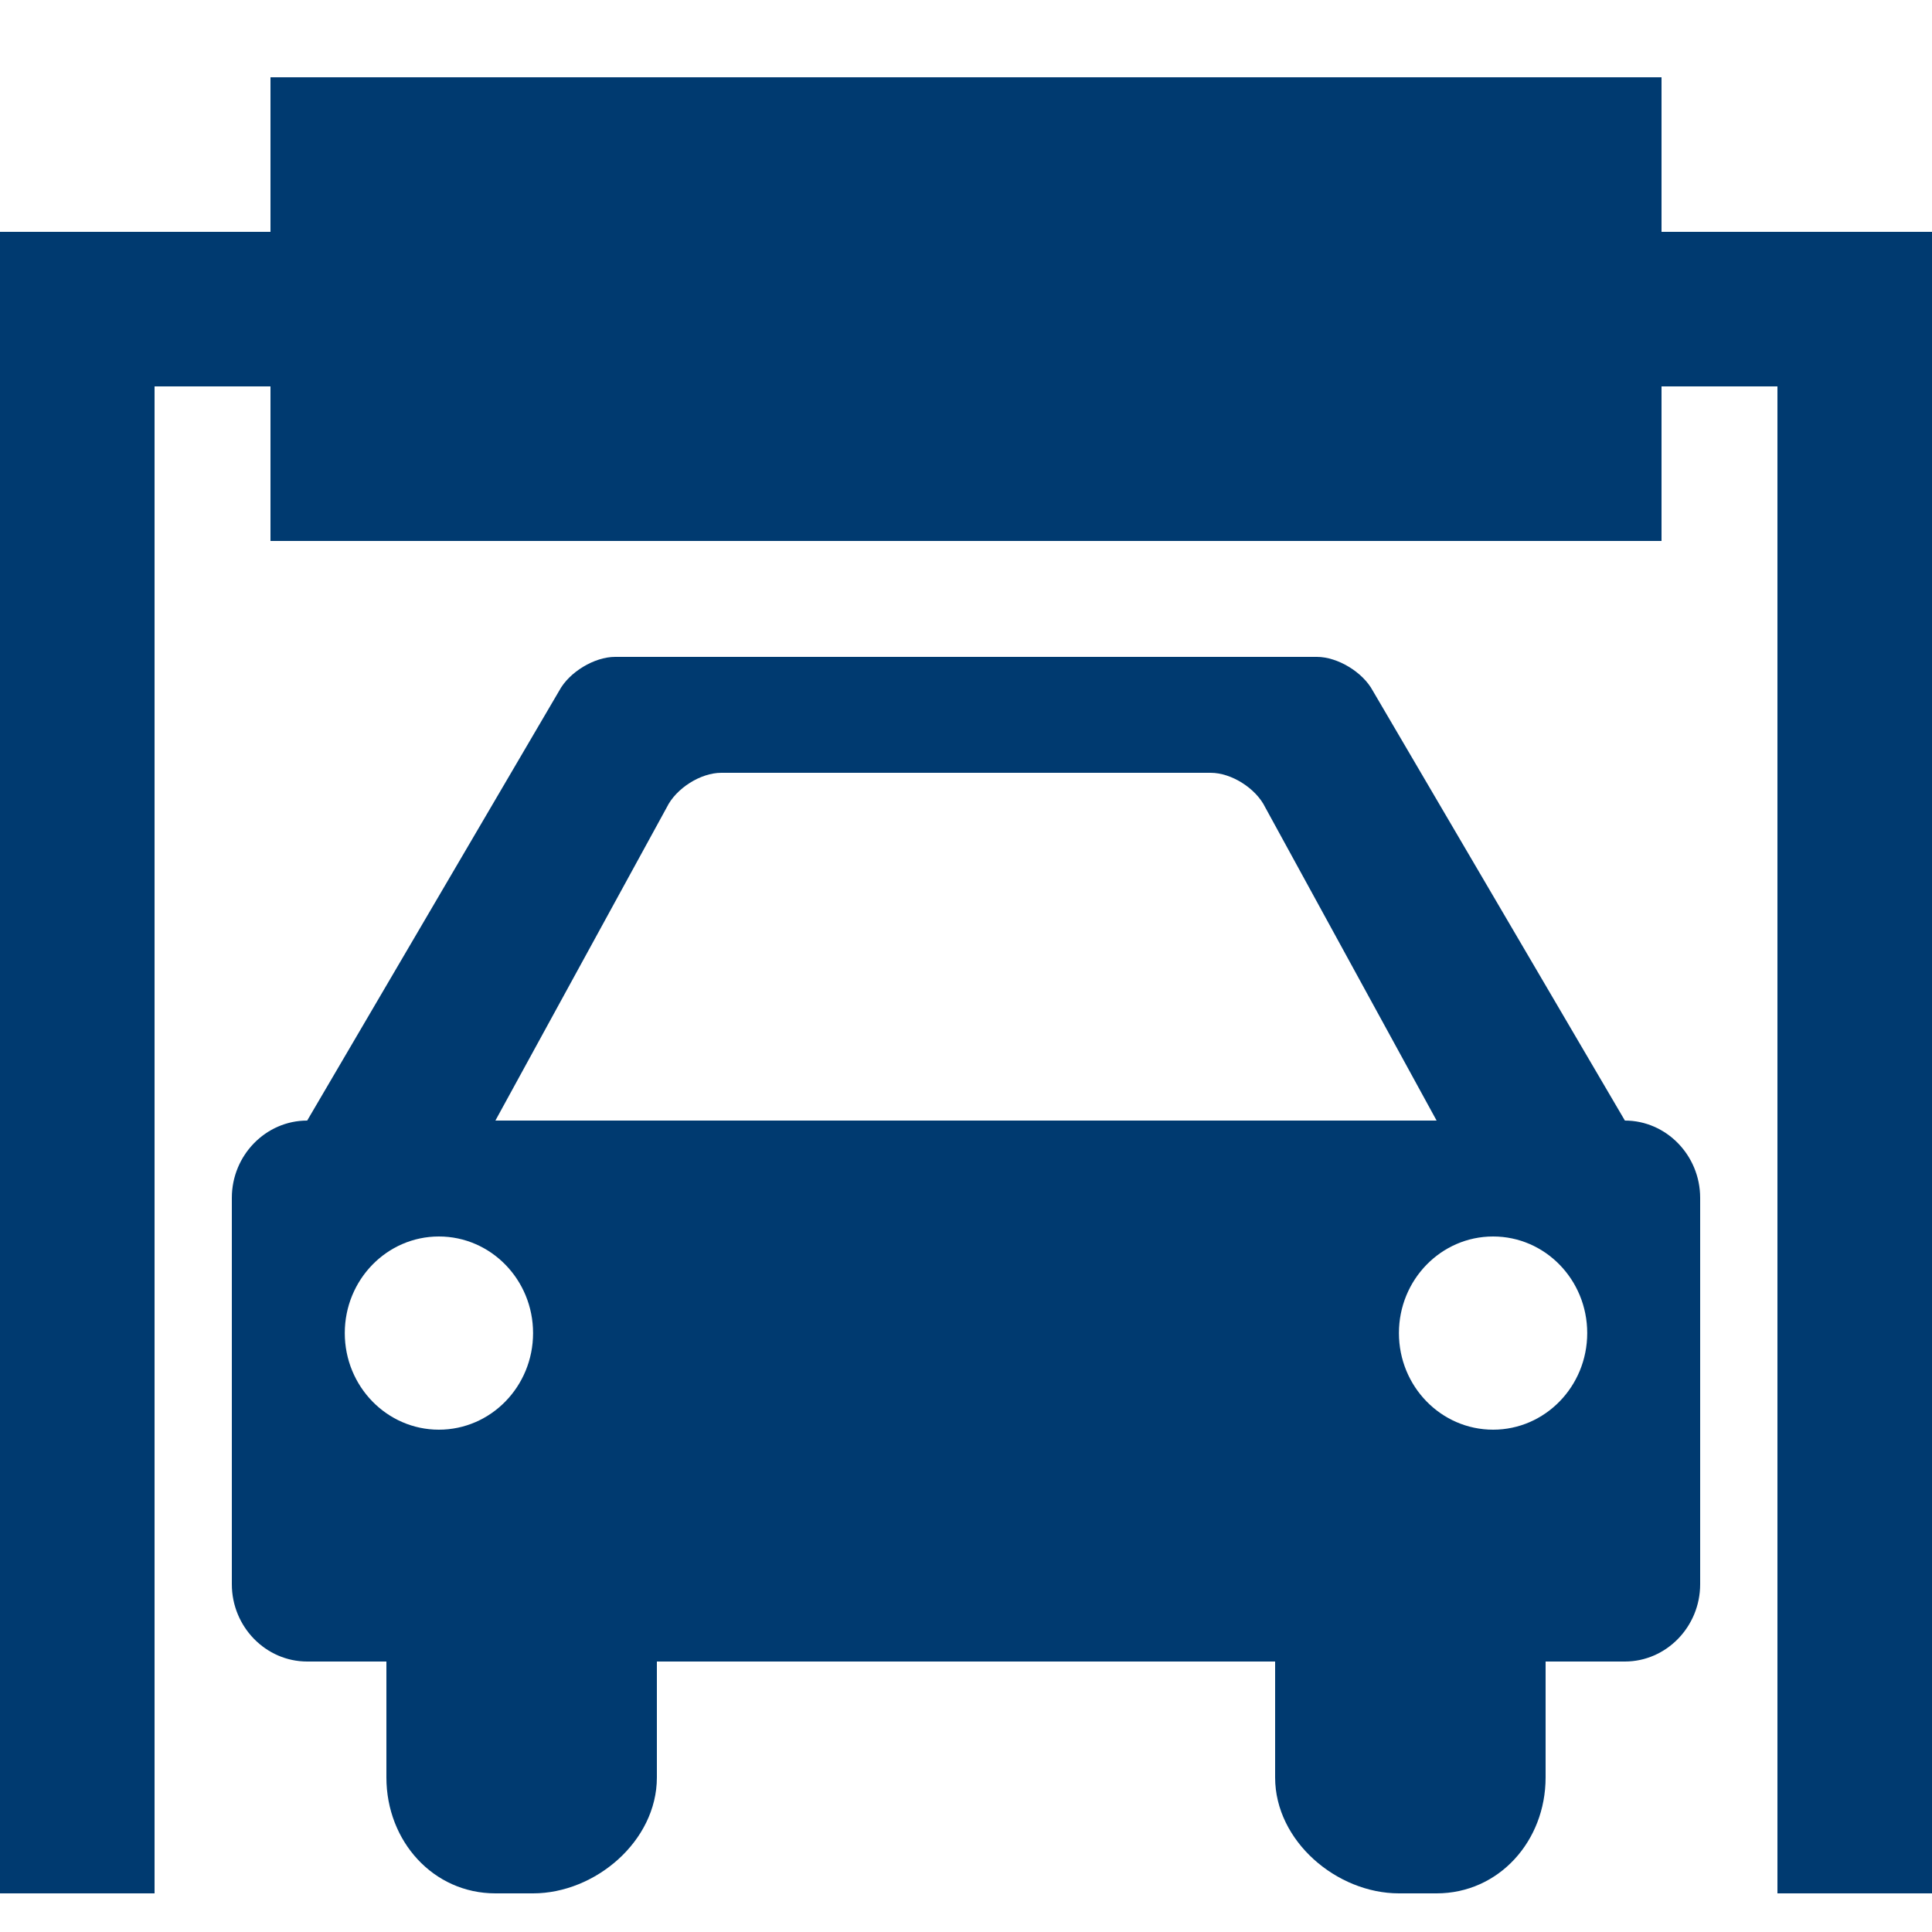
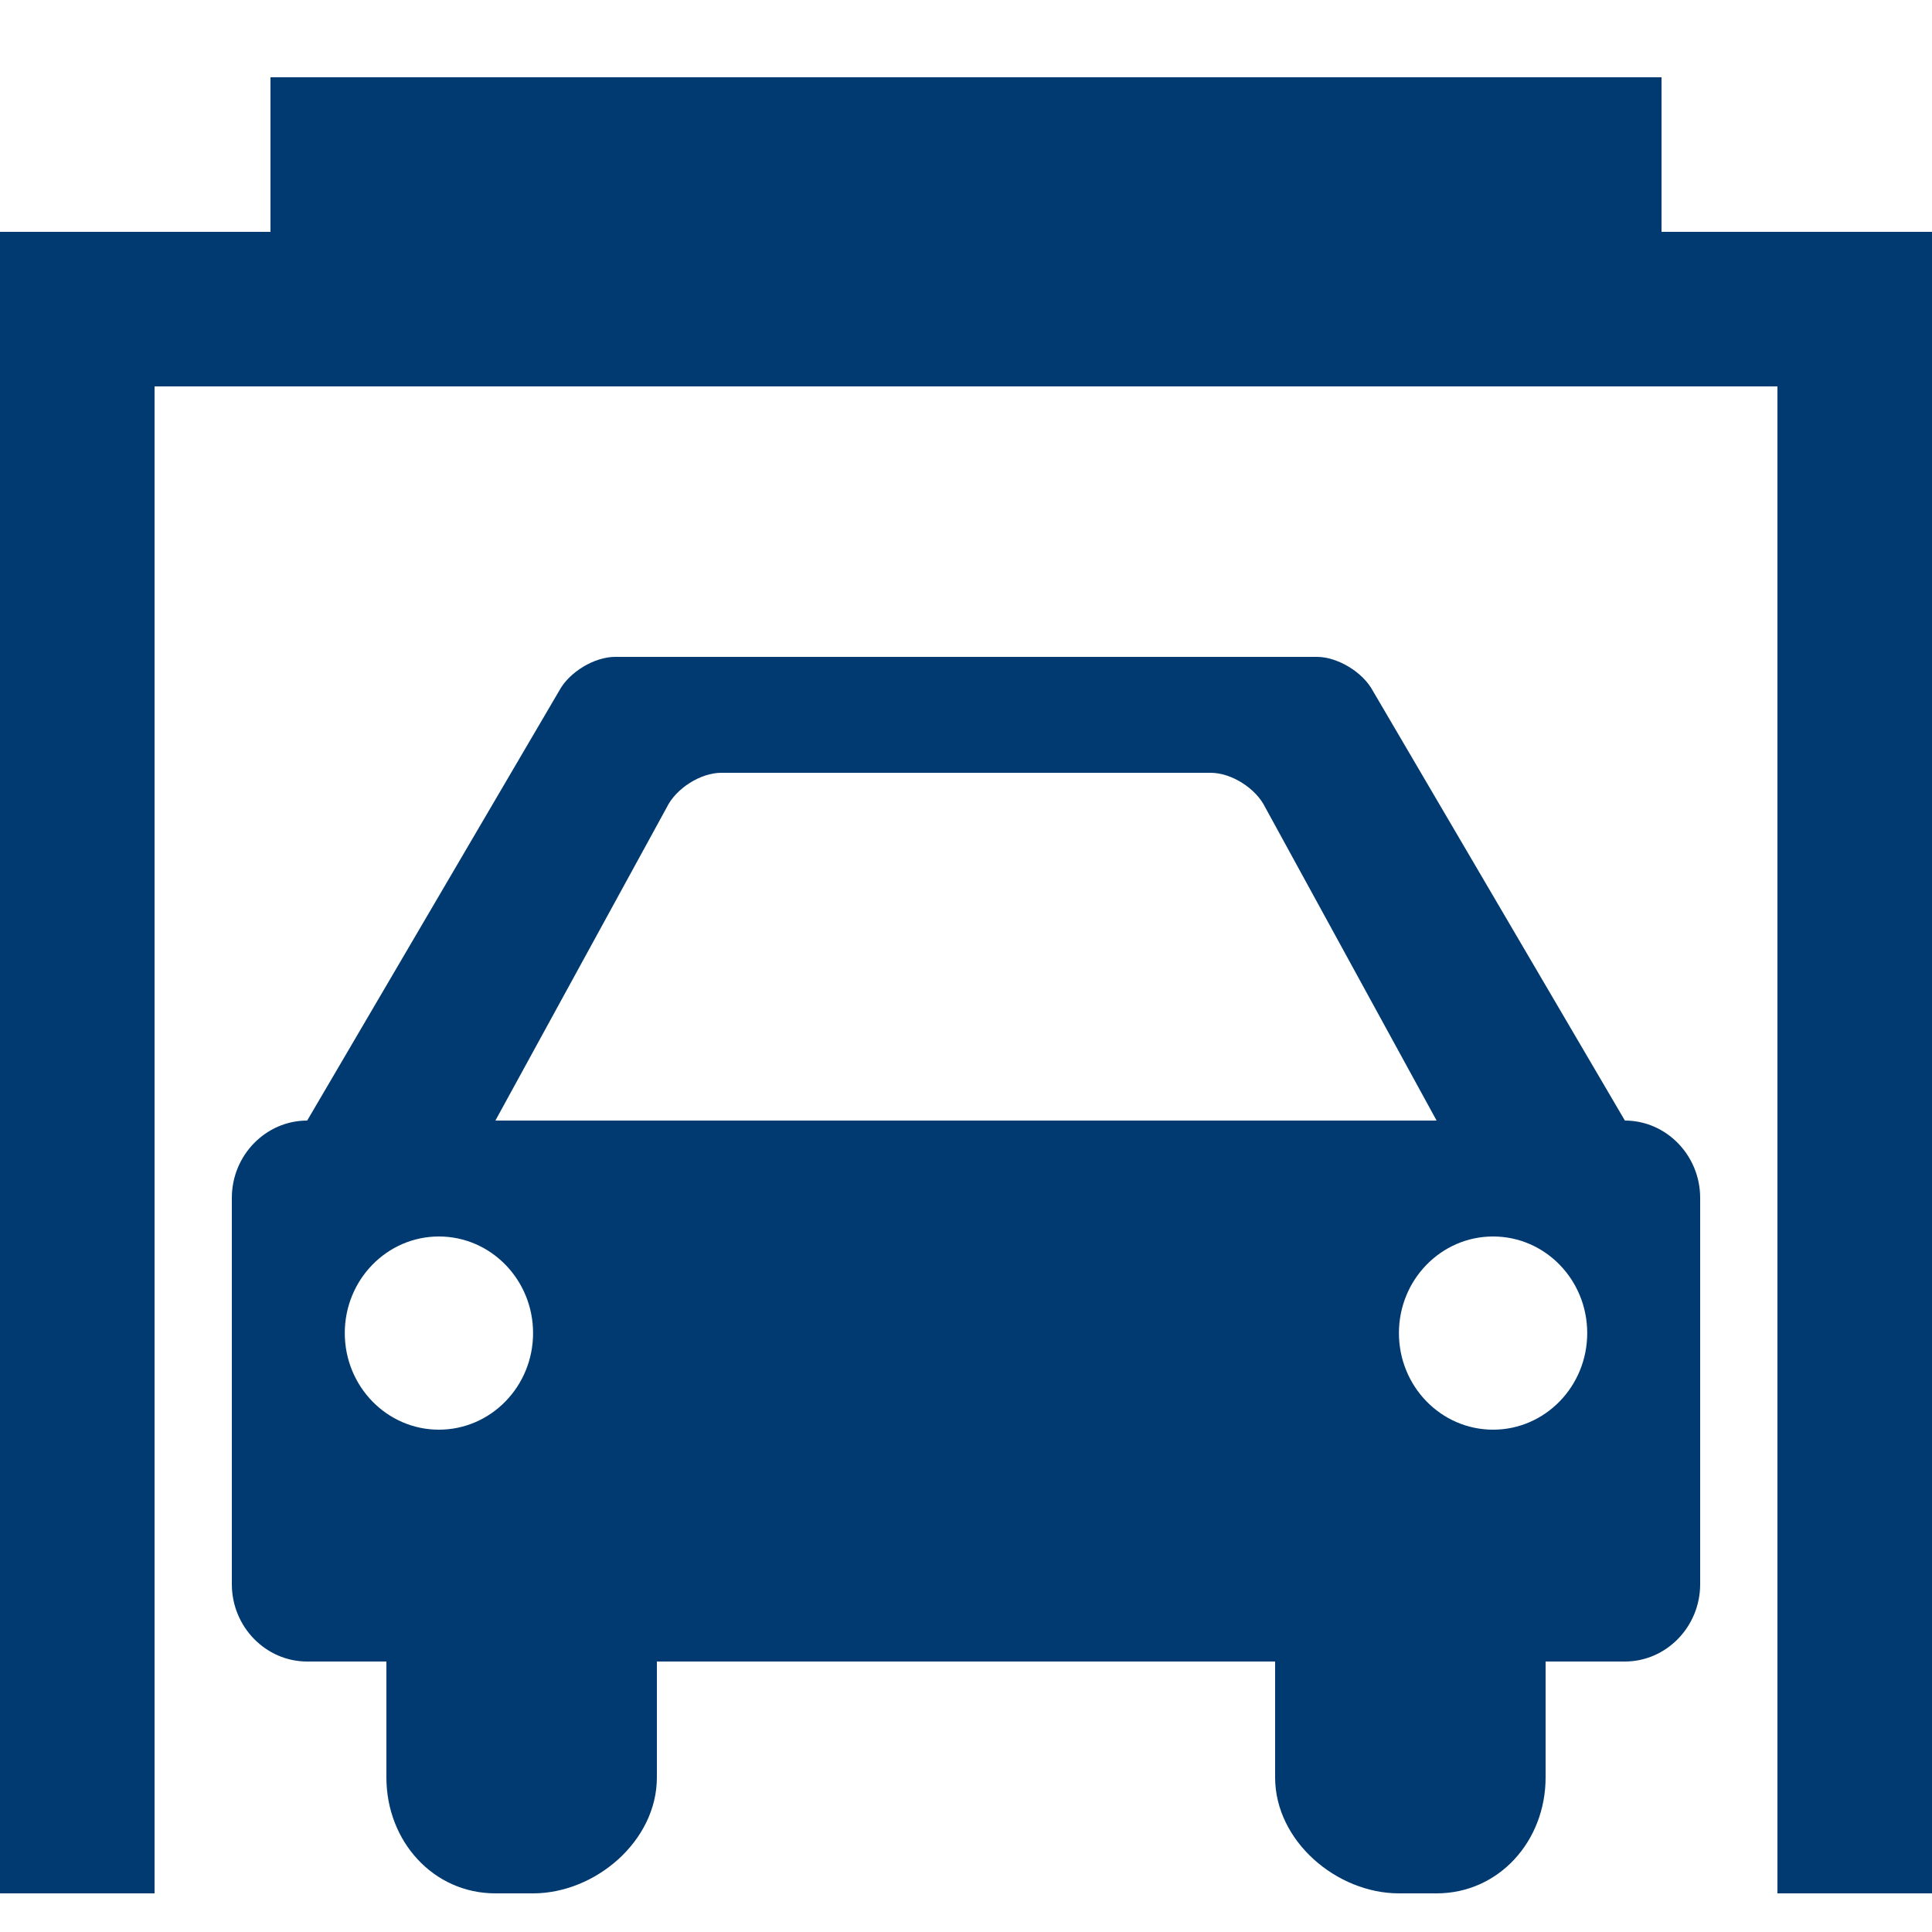
<svg xmlns="http://www.w3.org/2000/svg" width="24" height="24" viewBox="0 0 24 24" fill="none">
-   <path d="M20.64 2.88V0.96H3.36V2.88H0V23.52H1.92V4.8H3.36V6.72H20.64V4.8H22.08V23.52H24V2.88H20.64ZM20.185 13.92L17.053 8.58C16.929 8.349 16.616 8.16 16.359 8.16H7.641C7.383 8.16 7.071 8.349 6.947 8.58L3.816 13.92C3.301 13.92 2.88 14.352 2.88 14.88V19.68C2.88 20.208 3.301 20.64 3.816 20.64H4.8V22.08C4.8 22.872 5.382 23.52 6.154 23.52H6.622C7.393 23.52 8.16 22.872 8.16 22.08V20.64H15.84V22.08C15.84 22.872 16.607 23.52 17.378 23.52H17.846C18.618 23.52 19.2 22.872 19.2 22.08V20.64H20.185C20.699 20.64 21.12 20.208 21.12 19.68V14.88C21.12 14.352 20.699 13.92 20.185 13.92ZM5.452 17.76C4.807 17.76 4.283 17.223 4.283 16.56C4.283 15.897 4.807 15.36 5.452 15.36C6.098 15.36 6.622 15.897 6.622 16.56C6.622 17.223 6.098 17.76 5.452 17.76ZM6.154 13.92L8.283 10.029C8.398 9.793 8.703 9.6 8.96 9.6H15.04C15.297 9.6 15.602 9.793 15.717 10.029L17.846 13.92H6.154V13.92ZM18.548 17.76C17.902 17.76 17.378 17.223 17.378 16.56C17.378 15.897 17.902 15.36 18.548 15.36C19.194 15.36 19.717 15.897 19.717 16.56C19.717 17.223 19.193 17.76 18.548 17.76Z" fill="#003A70" />
+   <path d="M20.64 2.88V0.96H3.36V2.88H0V23.52H1.92V4.8H3.36H20.64V4.8H22.08V23.52H24V2.88H20.64ZM20.185 13.92L17.053 8.58C16.929 8.349 16.616 8.16 16.359 8.16H7.641C7.383 8.16 7.071 8.349 6.947 8.58L3.816 13.92C3.301 13.92 2.88 14.352 2.88 14.88V19.68C2.88 20.208 3.301 20.64 3.816 20.64H4.8V22.08C4.8 22.872 5.382 23.52 6.154 23.52H6.622C7.393 23.52 8.16 22.872 8.16 22.08V20.64H15.84V22.08C15.84 22.872 16.607 23.52 17.378 23.52H17.846C18.618 23.52 19.2 22.872 19.2 22.08V20.64H20.185C20.699 20.64 21.12 20.208 21.12 19.68V14.88C21.12 14.352 20.699 13.92 20.185 13.92ZM5.452 17.76C4.807 17.76 4.283 17.223 4.283 16.56C4.283 15.897 4.807 15.36 5.452 15.36C6.098 15.36 6.622 15.897 6.622 16.56C6.622 17.223 6.098 17.76 5.452 17.76ZM6.154 13.92L8.283 10.029C8.398 9.793 8.703 9.6 8.96 9.6H15.04C15.297 9.6 15.602 9.793 15.717 10.029L17.846 13.92H6.154V13.92ZM18.548 17.76C17.902 17.76 17.378 17.223 17.378 16.56C17.378 15.897 17.902 15.36 18.548 15.36C19.194 15.36 19.717 15.897 19.717 16.56C19.717 17.223 19.193 17.76 18.548 17.76Z" fill="#003A70" />
</svg>